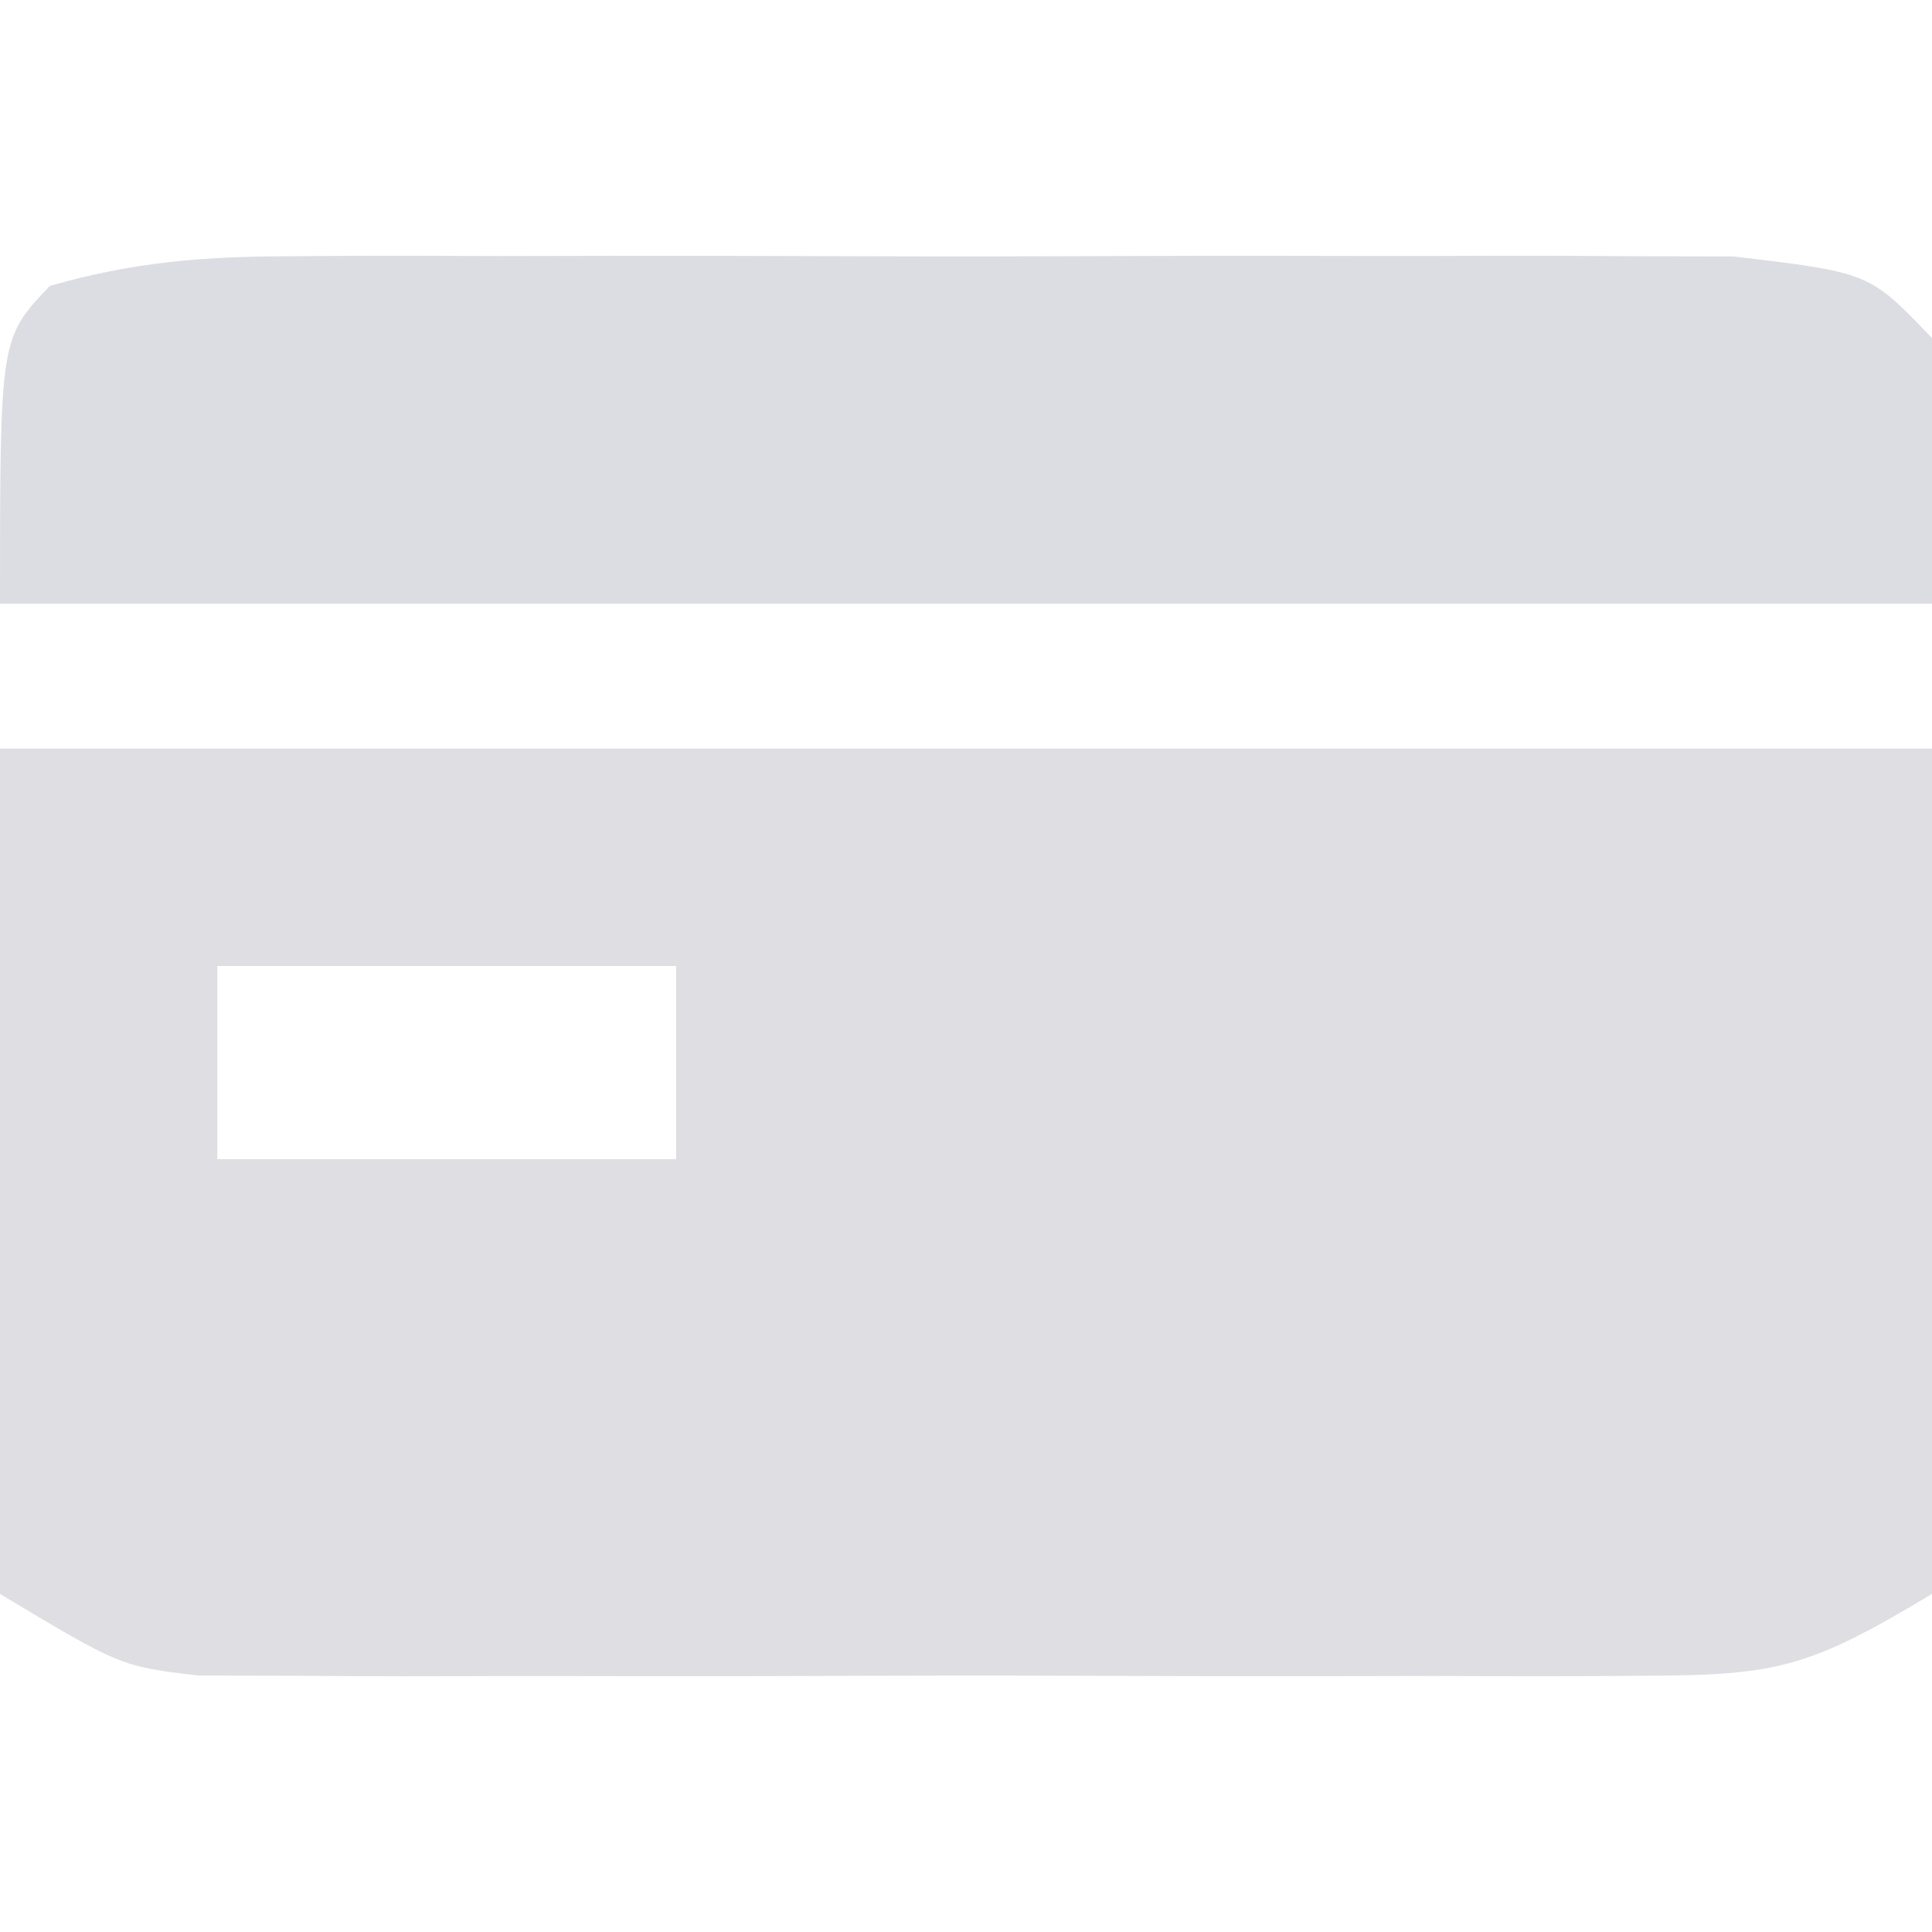
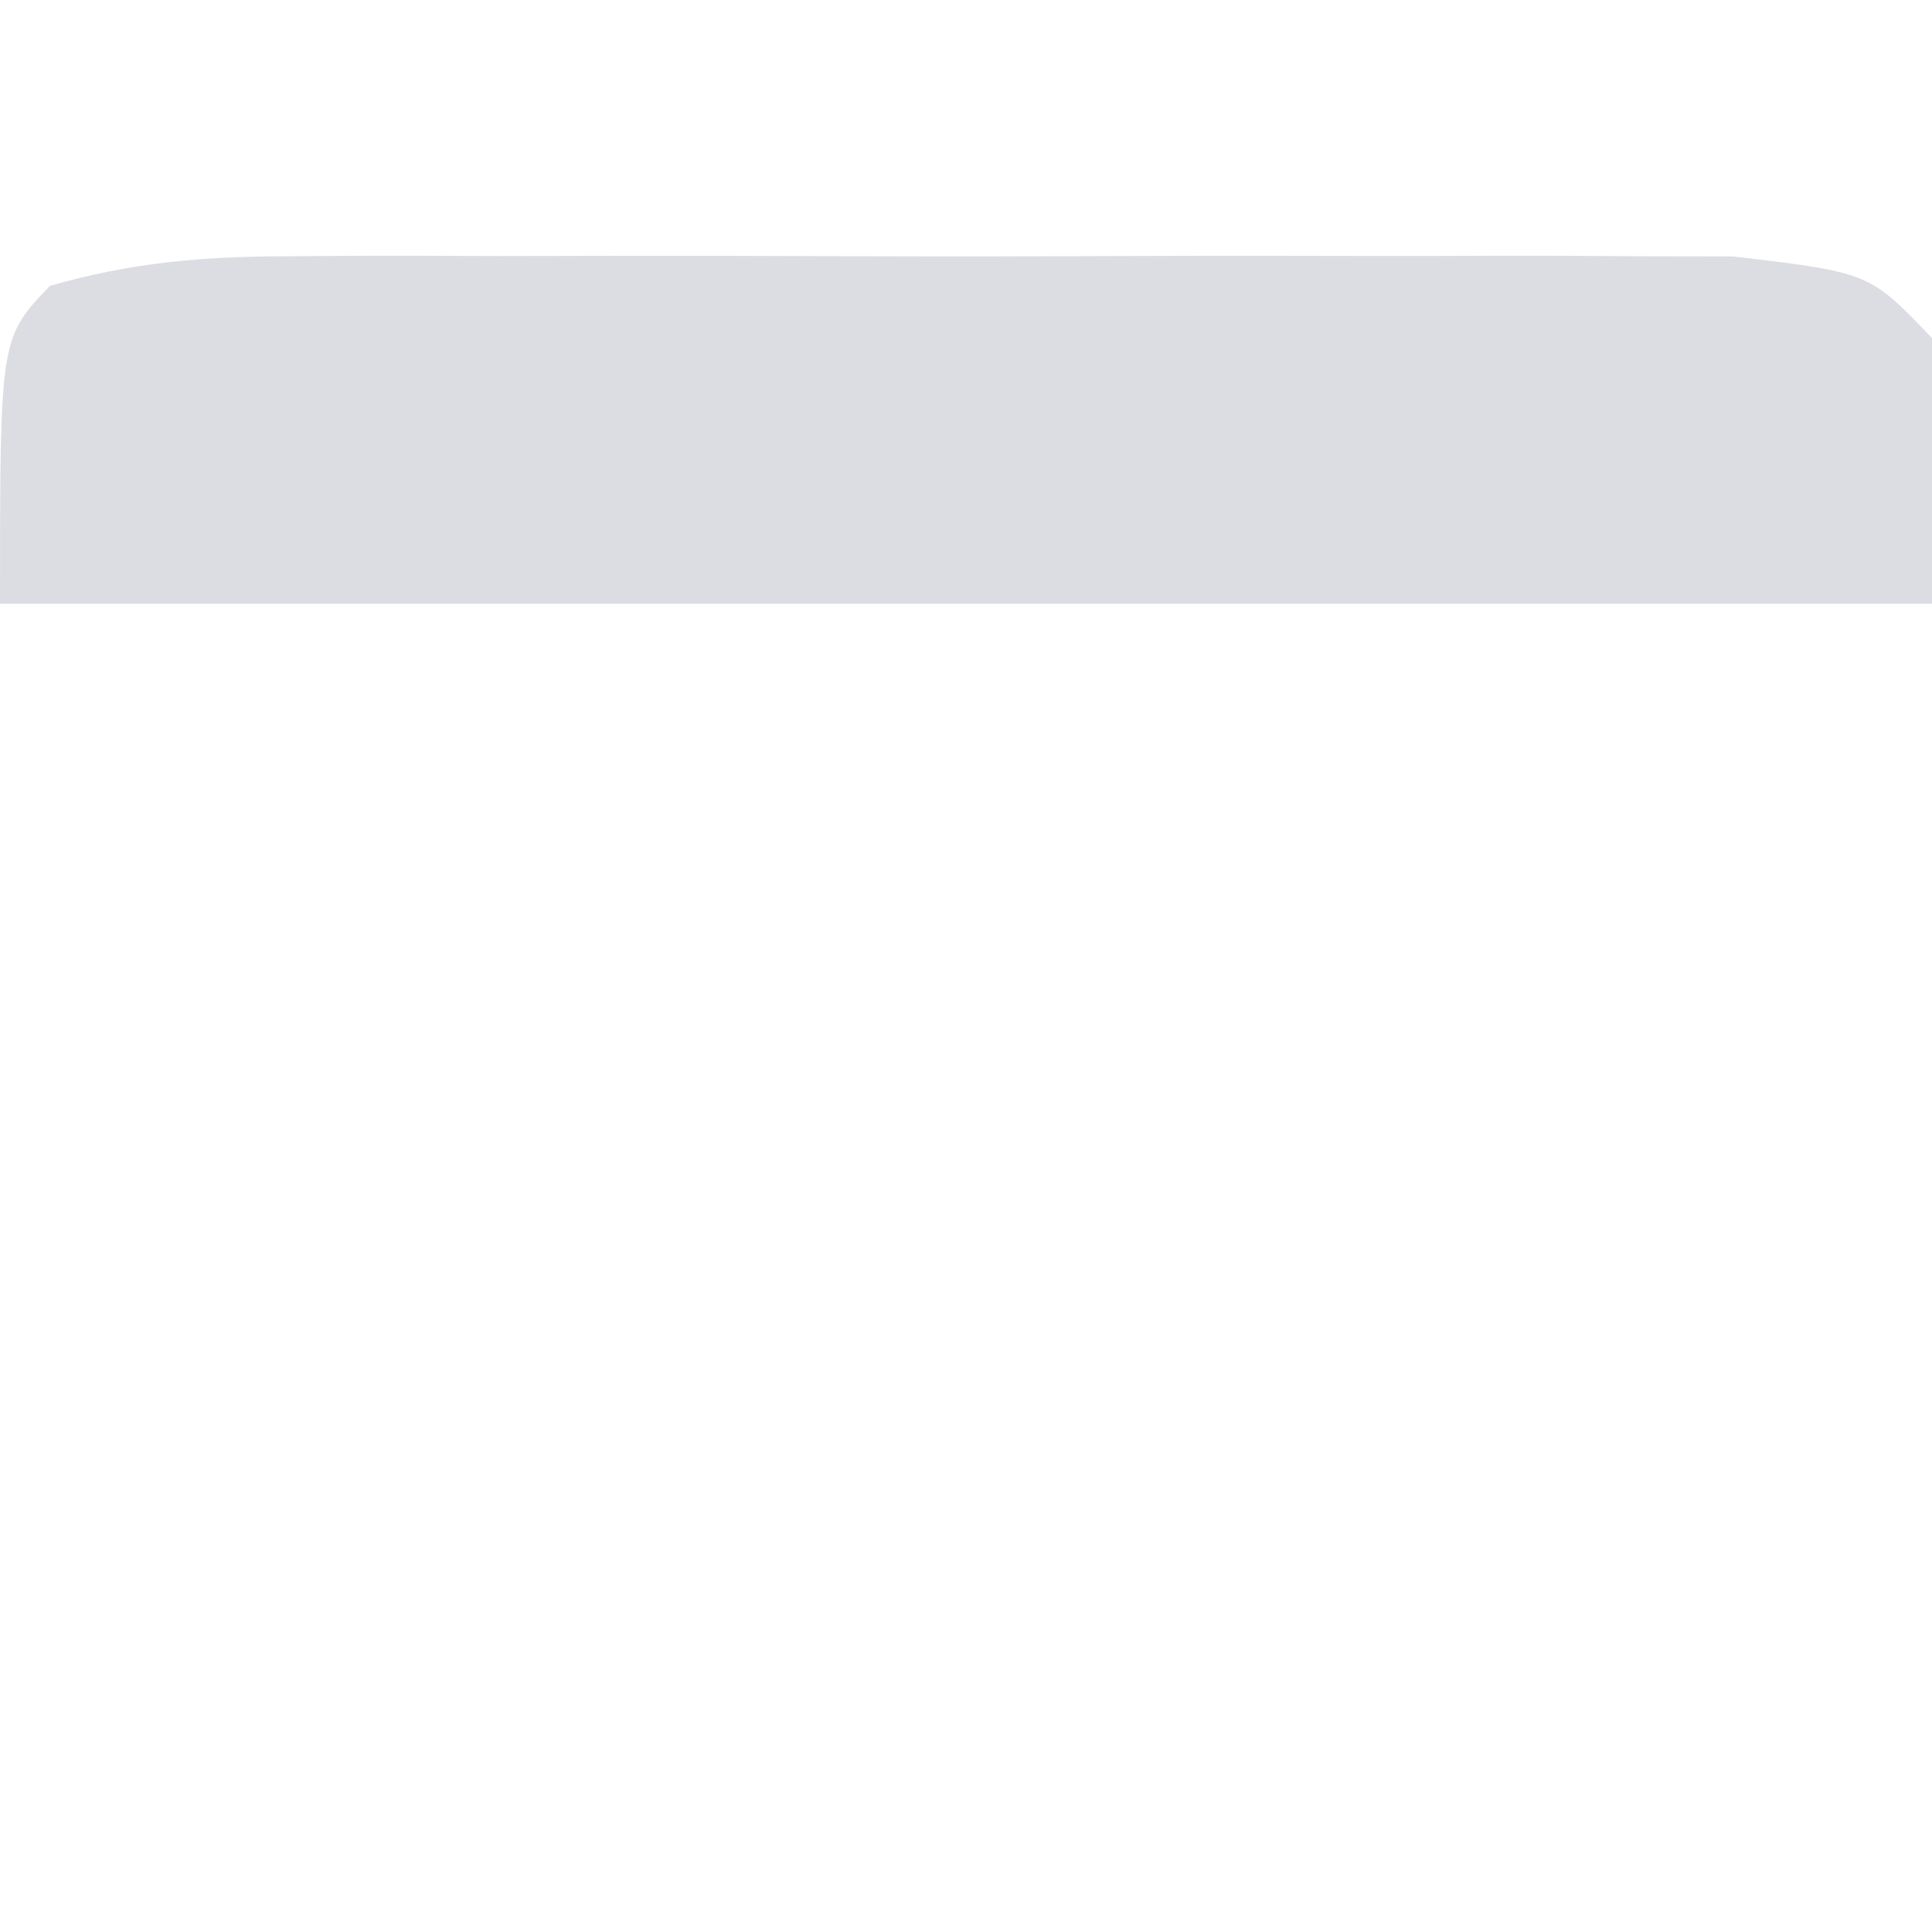
<svg xmlns="http://www.w3.org/2000/svg" version="1.1" width="80" height="80">
-   <path d="M0 0 C26.4 0 52.8 0 80 0 C80 11.55 80 23.1 80 35 C74.955 38.027 73.647 38.377 68.086 38.388 C67.41 38.393 66.735 38.399 66.039 38.404 C63.818 38.417 61.597 38.409 59.375 38.398 C57.825 38.4 56.274 38.403 54.724 38.407 C51.479 38.412 48.235 38.405 44.99 38.391 C40.837 38.374 36.685 38.384 32.532 38.402 C29.332 38.413 26.132 38.409 22.932 38.401 C21.401 38.399 19.87 38.402 18.34 38.409 C16.197 38.417 14.056 38.405 11.914 38.388 C10.088 38.385 10.088 38.385 8.225 38.381 C5 38 5 38 0 35 C0 23.45 0 11.9 0 0 Z M9 9 C9 11.64 9 14.28 9 17 C15.27 17 21.54 17 28 17 C28 14.36 28 11.72 28 9 C21.73 9 15.46 9 9 9 Z " fill="#DEDEE3" transform="translate(0,31)" />
-   <path d="M0 0 C1.013 -0.008 1.013 -0.008 2.047 -0.016 C4.268 -0.029 6.489 -0.02 8.711 -0.01 C10.261 -0.012 11.812 -0.015 13.362 -0.019 C16.607 -0.023 19.851 -0.017 23.096 -0.003 C27.249 0.014 31.401 0.004 35.554 -0.014 C38.754 -0.025 41.954 -0.021 45.154 -0.013 C46.684 -0.011 48.215 -0.014 49.746 -0.021 C51.889 -0.028 54.03 -0.017 56.172 0 C57.998 0.004 57.998 0.004 59.861 0.007 C65.49 0.672 65.49 0.672 68.086 3.388 C68.086 7.018 68.086 10.648 68.086 14.388 C41.686 14.388 15.286 14.388 -11.914 14.388 C-11.914 3.388 -11.914 3.388 -9.846 1.225 C-6.435 0.251 -3.553 0.007 0 0 Z " fill="#DCDCE3" transform="translate(11.914,10.612)" />
+   <path d="M0 0 C1.013 -0.008 1.013 -0.008 2.047 -0.016 C4.268 -0.029 6.489 -0.02 8.711 -0.01 C10.261 -0.012 11.812 -0.015 13.362 -0.019 C16.607 -0.023 19.851 -0.017 23.096 -0.003 C27.249 0.014 31.401 0.004 35.554 -0.014 C38.754 -0.025 41.954 -0.021 45.154 -0.013 C46.684 -0.011 48.215 -0.014 49.746 -0.021 C51.889 -0.028 54.03 -0.017 56.172 0 C57.998 0.004 57.998 0.004 59.861 0.007 C65.49 0.672 65.49 0.672 68.086 3.388 C68.086 7.018 68.086 10.648 68.086 14.388 C41.686 14.388 15.286 14.388 -11.914 14.388 C-11.914 3.388 -11.914 3.388 -9.846 1.225 C-6.435 0.251 -3.553 0.007 0 0 " fill="#DCDCE3" transform="translate(11.914,10.612)" />
</svg>